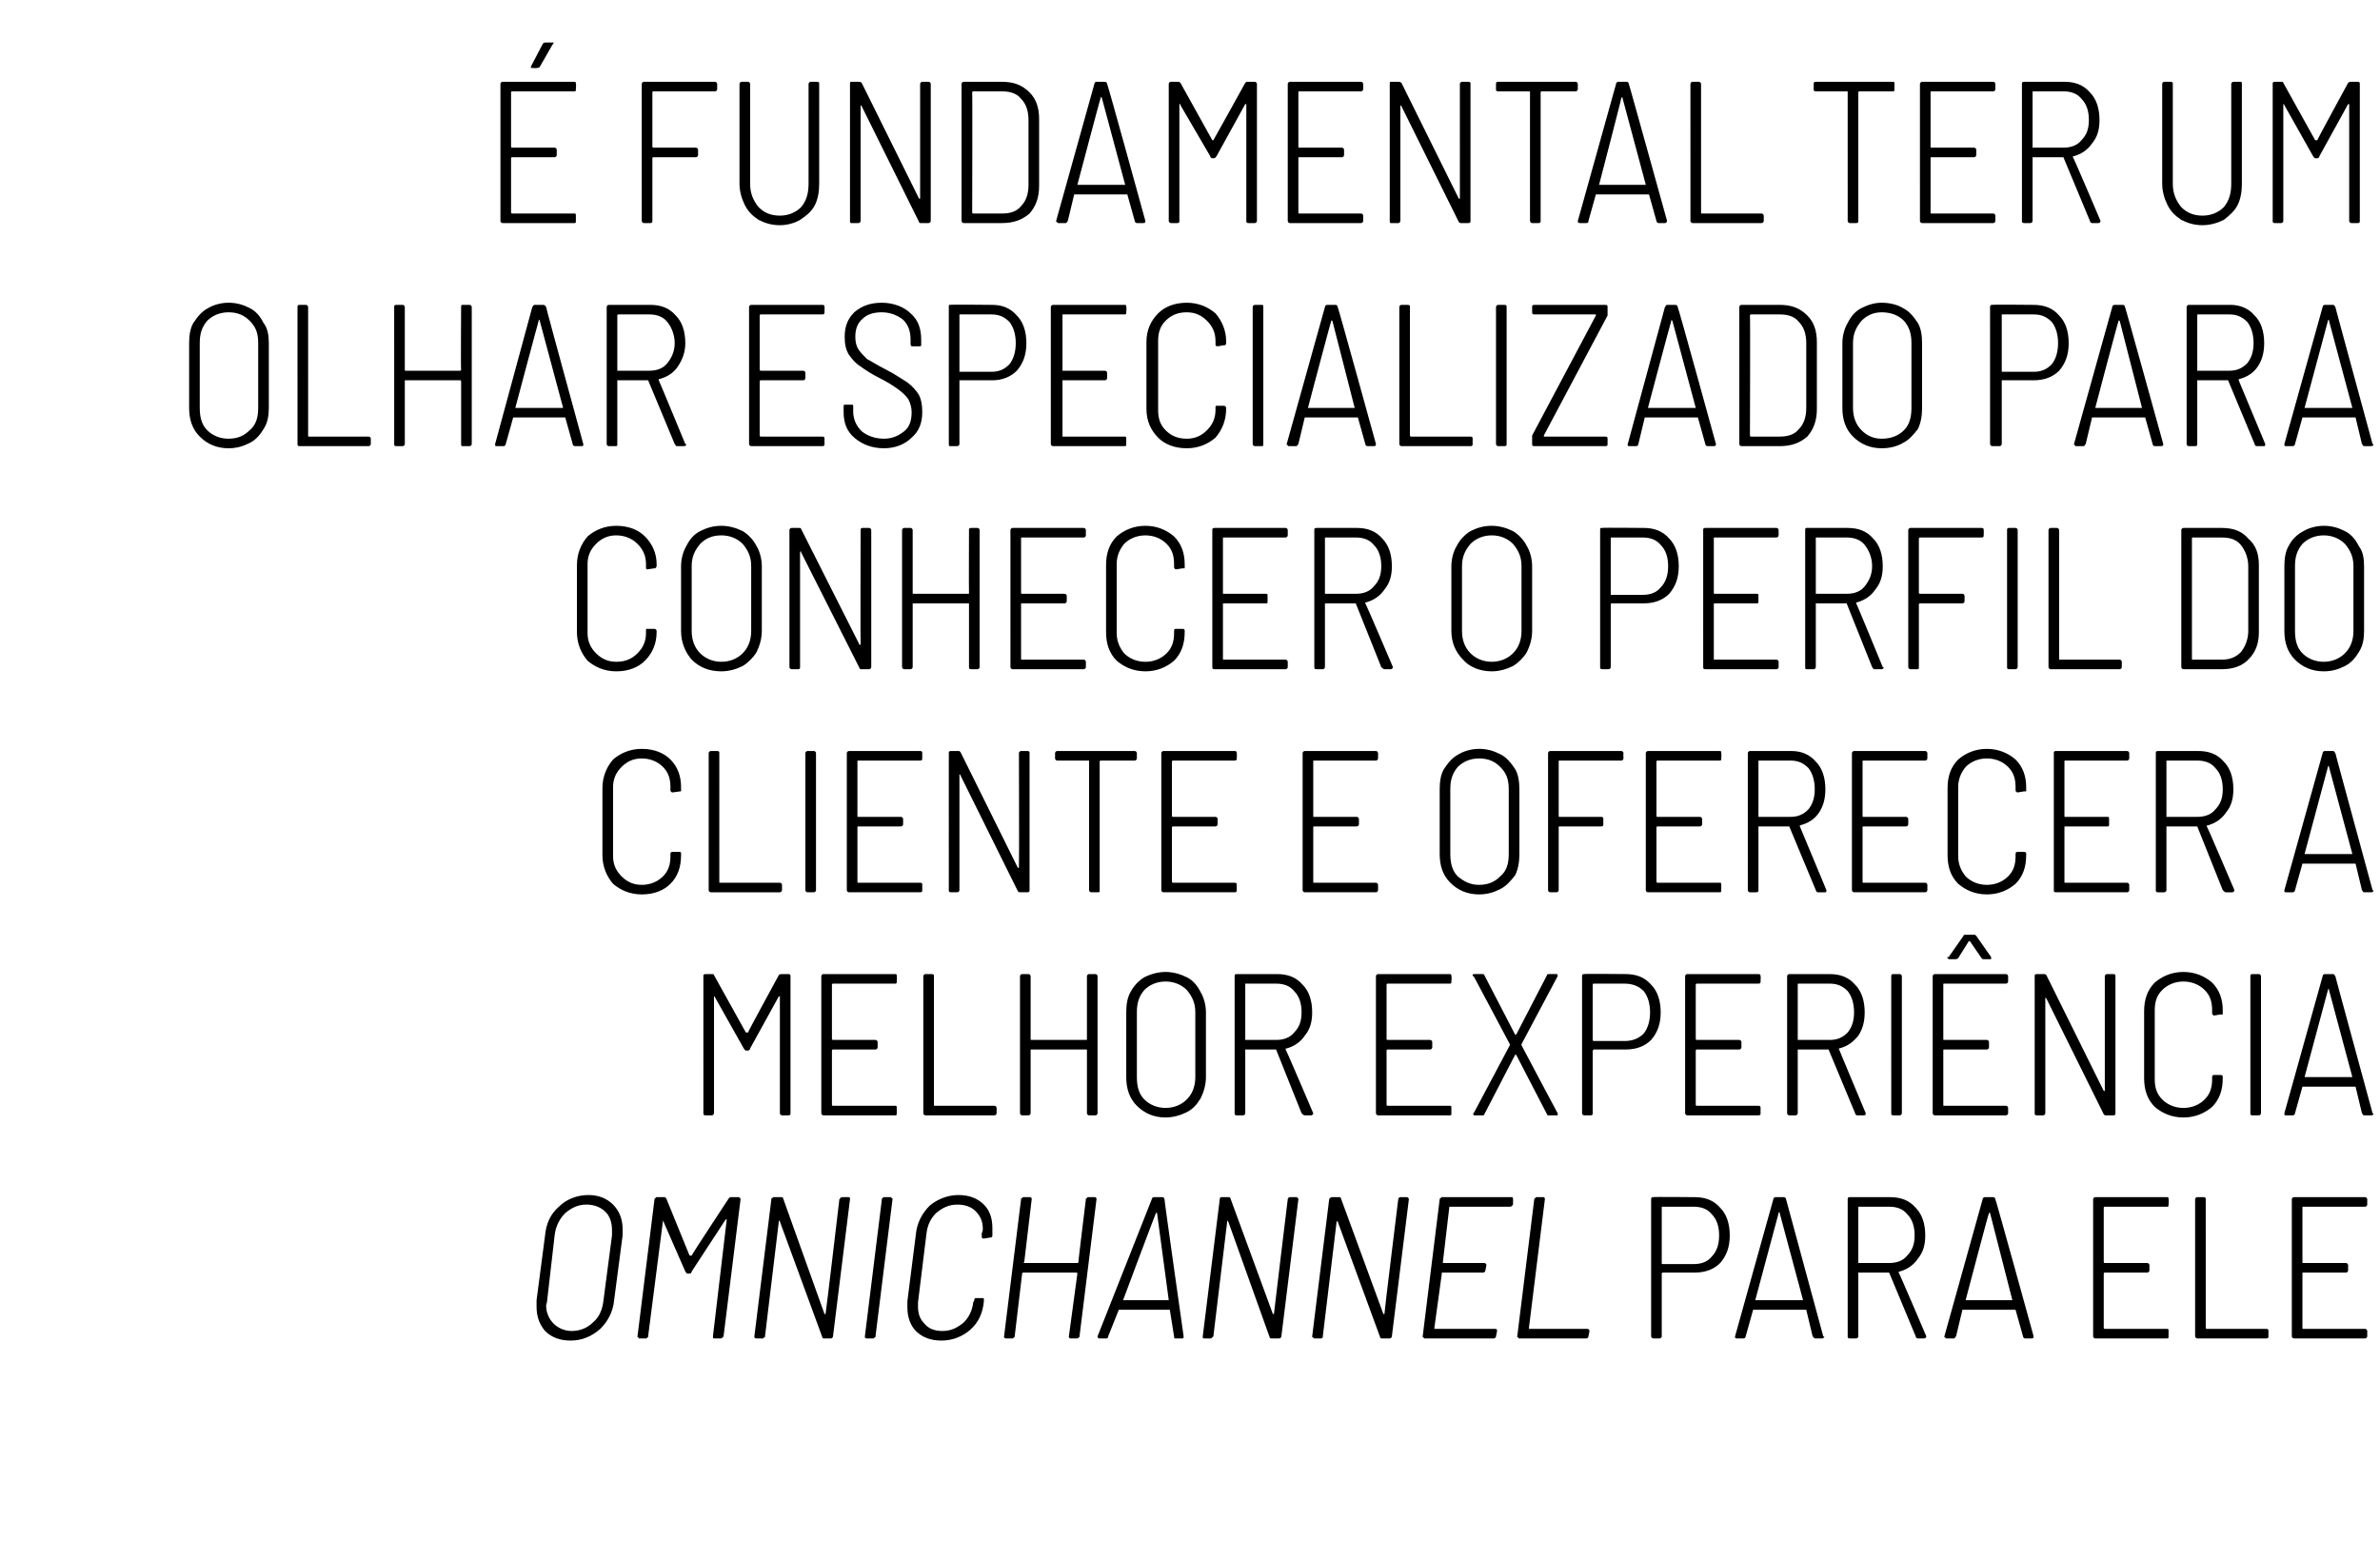
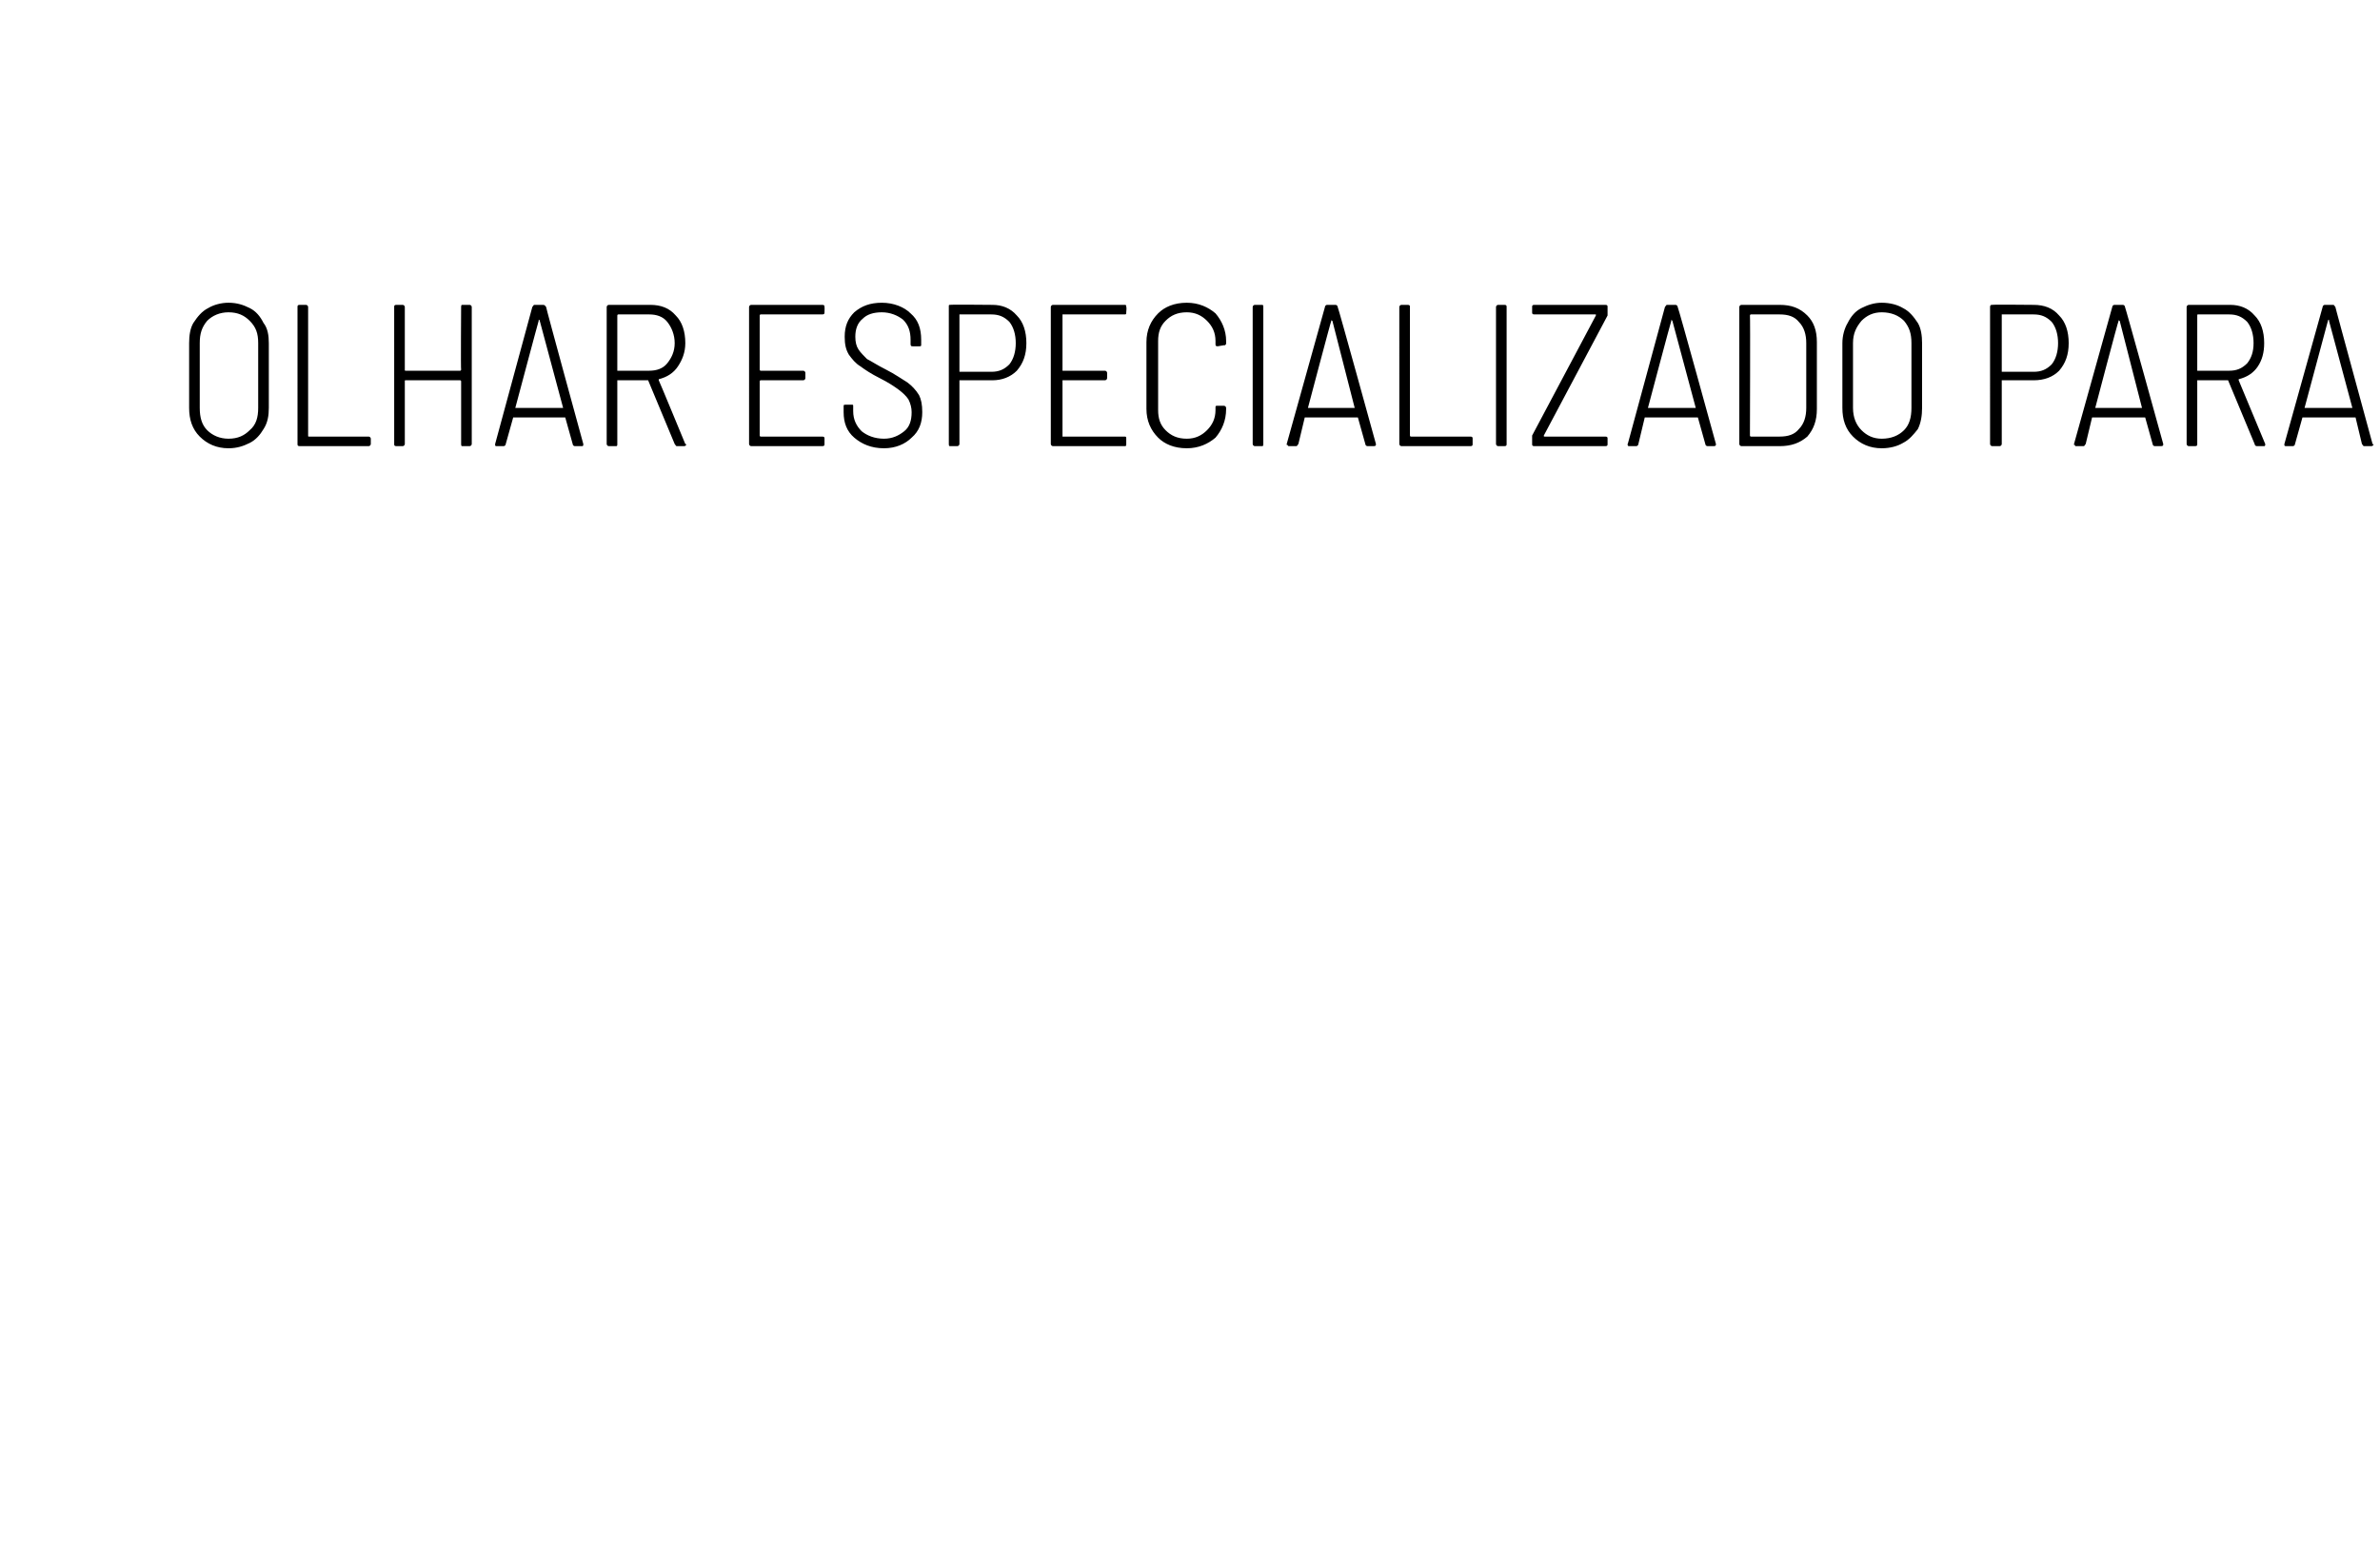
<svg xmlns="http://www.w3.org/2000/svg" version="1.1" width="224px" height="146.8px" viewBox="0 -2 224 146.8" style="top:-2px">
  <desc>É fundamental ter um olhar especializado para conhecer o perfil do cliente e oferecer a melhor experiência omnichanne</desc>
  <defs />
  <g id="Polygon53657">
-     <path d="m53.7 124.2c-1 0-1.8-.3-2.4-.9c-.5-.6-.8-1.3-.8-2.3v-.6l.8-6.1c.1-1.1.5-2 1.3-2.7c.7-.7 1.7-1.1 2.8-1.1c.9 0 1.7.3 2.3.9c.6.6.9 1.4.9 2.3v.6l-.8 6.1c-.1 1.1-.6 2-1.3 2.7c-.8.7-1.7 1.1-2.8 1.1zm.1-.9c.8 0 1.5-.3 2-.8c.6-.5.9-1.2 1-2.1l.8-6.1v-.5c0-.7-.2-1.3-.6-1.7c-.4-.4-1-.7-1.8-.7c-.8 0-1.4.3-2 .8c-.5.5-.9 1.2-1 2.1l-.7 6.1c0 .2-.1.4-.1.5c0 .7.3 1.3.7 1.7c.4.4 1 .7 1.7.7zm14.8-12.5c.1-.1.1-.1.2-.1h.7c.1 0 .2.1.2.2l-1.6 12.9c-.1.1-.1.2-.3.2h-.6c-.1 0-.1-.1-.1-.2l1.3-11h-.1l-3.2 4.9c0 .1-.1.2-.2.2h-.2c-.1 0-.1-.1-.2-.2l-2.1-4.8v-.1v.1L61 123.8c0 .1 0 .1-.1.1c0 .1 0 .1-.1.1h-.6c-.1 0-.1 0-.1-.1c-.1 0-.1 0-.1-.1l1.6-12.9c0-.1.1-.1.1-.1c0-.1.1-.1.1-.1h.7c.1 0 .1 0 .2.1l2.2 5.4h.2c-.05-.01 3.5-5.4 3.5-5.4c0 0 .01.03 0 0zm10.4.1c.1-.1.1-.2.3-.2h.6c.1 0 .1.1.1.2l-1.6 12.9c0 .1-.1.2-.2.2h-.6c-.1 0-.2 0-.2-.1l-4-10.9v-.1c-.1 0-.1.1-.1.1L72 123.8c0 .1 0 .1-.1.1c0 .1-.1.1-.1.1h-.6c-.1 0-.1 0-.2-.1v-.1l1.6-12.9c0-.1 0-.1.1-.1c0-.1.1-.1.1-.1h.7c.1 0 .2 0 .2.1l3.9 10.9h.1c.03-.04 1.3-10.8 1.3-10.8c0 0 .05-.01 0 0zm2.6 13.1c-.1 0-.1 0-.2-.1v-.1l1.6-12.9c0-.1 0-.1.1-.1c0-.1 0-.1.1-.1h.6c.1 0 .1 0 .1.1c.1 0 .1 0 .1.1l-1.6 12.9c0 .1 0 .1-.1.1c0 .1-.1.1-.1.1h-.6s-.03 0 0 0zm7 .2c-1 0-1.8-.3-2.4-.9c-.5-.5-.8-1.3-.8-2.2v-.6l.8-6.3c.1-1.1.6-2 1.3-2.7c.7-.6 1.7-1 2.7-1c1 0 1.8.3 2.4.9c.5.5.8 1.2.8 2.2v.7c0 .1 0 .1-.1.2h-.1l-.6.1c-.2 0-.2-.1-.2-.2v-.3c.1-.2.1-.3.1-.4c0-.7-.2-1.2-.7-1.7c-.4-.4-1-.6-1.7-.6c-.8 0-1.4.3-2 .8c-.5.5-.8 1.1-.9 1.9l-.8 6.5v.4c0 .7.2 1.2.6 1.6c.4.5 1 .7 1.7.7c.8 0 1.4-.3 2-.8c.5-.5.8-1.1.9-1.9l.1-.2c0-.2.1-.2.2-.2h.6s.1 0 .1.1v.2c-.1 1.1-.5 2-1.3 2.7c-.7.6-1.6 1-2.7 1zm13.6-13.3c0-.1 0-.1.1-.1c0-.1.1-.1.1-.1h.6c.1 0 .1 0 .2.1v.1l-1.6 12.9c0 .1 0 .1-.1.1c0 .1-.1.1-.1.1h-.6c-.1 0-.1 0-.2-.1v-.1l.8-5.9c0-.1-.1-.1-.1-.1h-5s-.1 0-.1.1l-.7 5.9c0 .1 0 .1-.1.1c0 .1-.1.1-.1.1h-.6c-.1 0-.1 0-.2-.1v-.1l1.6-12.9c0-.1 0-.1.1-.1c0-.1.1-.1.1-.1h.6c.1 0 .1 0 .2.1v.1l-.7 5.9c-.1 0-.1 0 0 .1h5s.1 0 .1-.1c-.03.02.7-5.9.7-5.9c0 0 .01-.01 0 0zm8.4 13.1c-.1 0-.1-.1-.1-.2l-.4-2.5h-4.8l-1 2.5c0 .1 0 .1-.1.2h-.7c-.1 0-.1 0-.2-.1v-.1l5.1-12.9c0-.1.1-.2.2-.2h.8c.1 0 .2.1.2.2c-.04-.05 1.8 12.9 1.8 12.9c0 0 .05.03 0 0c0 .1 0 .2-.1.2h-.7s.05 0 0 0zm-4.9-3.6c-.1 0-.1 0 0 0h4.3l-1.1-8.2c-.1 0-.1-.1-.1-.1v.1c-.03-.02-3.1 8.2-3.1 8.2c0 0-.05-.05 0 0zm15.5-9.5c0-.1.1-.2.2-.2h.6c.1 0 .2.1.2.2l-1.6 12.9c0 .1-.1.2-.2.2h-.7c-.1 0-.2 0-.2-.1l-3.9-10.9l-.1-.1v.1l-1.3 10.8l-.1.1c-.1.1-.1.1-.2.1h-.6s-.1 0-.1-.1v-.1l1.6-12.9v-.1c.1-.1.1-.1.2-.1h.6c.1 0 .2 0 .2.1l4 10.9h.1c-.01-.04 1.3-10.8 1.3-10.8c0 0 0-.01 0 0zm10.4 0c0-.1.1-.2.2-.2h.6c.1 0 .2.1.2.2l-1.6 12.9c0 .1-.1.2-.2.2h-.7c-.1 0-.2 0-.2-.1l-4-10.9v-.1s0 .1-.1.1l-1.3 10.8v.1c-.1.1-.1.1-.2.1h-.6s-.1 0-.1-.1c-.1 0-.1 0-.1-.1l1.6-12.9c0-.1.1-.1.1-.1c0-.1.1-.1.2-.1h.6c.1 0 .2 0 .2.1l4 10.9h.1c-.03-.04 1.3-10.8 1.3-10.8c0 0-.01-.01 0 0zm10.8.5c-.1.1-.1.2-.3.2h-5.6c-.1 0-.1 0-.1.1l-.6 5.1v.1h3.9c.1 0 .2.1.2.2l-.1.5c0 .1-.1.2-.2.2h-3.9v.1l-.7 5.1v.1h5.7c.2 0 .2.1.2.2l-.1.5c0 .1-.1.2-.2.2h-6.5c-.1 0-.1 0-.1-.1c-.1 0-.1 0-.1-.1l1.6-12.9c0-.1.1-.1.1-.1c0-.1.1-.1.1-.1h6.6c.1 0 .1.1.1.2c.02-.01 0 .5 0 .5c0 0-.04 0 0 0zm.6 12.6c-.1 0-.1 0-.1-.1c-.1 0-.1 0-.1-.1l1.6-12.9c0-.1.1-.1.1-.1c0-.1.1-.1.1-.1h.7l.1.1v.1l-1.5 12.1v.1h5.5c.1 0 .2.1.2.2l-.1.5c0 .1-.1.2-.2.2H143s.01 0 0 0zm16.5-13.3c1 0 1.8.3 2.4 1c.6.6.9 1.5.9 2.6c0 1.1-.3 1.9-.9 2.6c-.6.6-1.4.9-2.4.9h-3c-.1 0-.1.1-.1.1v5.9c0 .1-.1.2-.2.2h-.6c-.1 0-.2-.1-.2-.2v-12.9c0-.2.1-.2.2-.2c-.01-.04 3.9 0 3.9 0c0 0 0-.04 0 0zm-.1 6.3c.7 0 1.3-.2 1.7-.7c.5-.5.7-1.2.7-2c0-.8-.2-1.5-.7-2c-.4-.5-1-.7-1.7-.7h-2.9c-.1 0-.1 0-.1.1v5.2c0 .1 0 .1.1.1h2.9s.01.01 0 0zm11.5 7c-.2 0-.2-.1-.3-.2l-.6-2.5h-5l-.7 2.5c0 .1-.1.2-.2.2h-.6c-.1 0-.2 0-.2-.1v-.1l3.6-12.9c0-.1.1-.2.2-.2h.8c.1 0 .2.1.2.2l3.5 12.9s.07.05.1 0c0 .1-.1.2-.2.2h-.6s-.05 0 0 0zm-5.7-3.6h4.5l-2.2-8.2v-.1c-.1 0-.1.1-.1.1l-2.2 8.2s.05-.05 0 0zm15.3 3.6c-.1 0-.2-.1-.2-.2l-2.5-6h-2.9v6c0 .1-.1.2-.2.2h-.6c-.2 0-.2-.1-.2-.2v-12.9c0-.1 0-.2.2-.2h3.8c1 0 1.8.3 2.4 1c.6.6.9 1.5.9 2.6c0 .9-.2 1.6-.7 2.2c-.4.6-1 1-1.7 1.2c-.1 0-.1 0-.1.1c.03-.03 2.6 6 2.6 6c0 0-.02.05 0 0c0 .1-.1.2-.2.2h-.6s-.04 0 0 0zm-5.5-12.4c-.1 0-.1 0-.1.1v5.2h2.9c.7 0 1.3-.2 1.7-.7c.5-.5.7-1.1.7-1.9c0-.8-.2-1.5-.7-2c-.4-.5-1-.7-1.7-.7H175s-.05-.01 0 0zm15.6 12.4c-.1 0-.2-.1-.2-.2l-.7-2.5h-5l-.6 2.5c-.1.1-.1.2-.2.2h-.7c-.1 0-.1 0-.1-.1c-.1 0-.1 0-.1-.1l3.6-12.9c0-.1.1-.2.2-.2h.8c.1 0 .2.1.2.2c.03-.05 3.6 12.9 3.6 12.9c0 0 .02.05 0 0c0 .1 0 .2-.2.2h-.6zm-5.6-3.6h4.4c.1 0 .1 0 0 0l-2.1-8.2c-.1 0-.1-.1-.1-.1v.1c-.04-.02-2.2 8.2-2.2 8.2c0 0 0-.05 0 0zm19.1-9c0 .1 0 .2-.1.2h-5.9s-.1 0-.1.1v5.1c0 .1.1.1.1.1h4c.1 0 .2.1.2.2v.5c0 .1-.1.2-.2.2h-4s-.1 0-.1.1v5.1c0 .1.1.1.1.1h5.9c.1 0 .1.1.1.2v.5c0 .1 0 .2-.1.2h-6.8c-.1 0-.2-.1-.2-.2v-12.9c0-.1.1-.2.2-.2h6.8c.1 0 .1.1.1.2c.05-.01 0 .5 0 .5c0 0 .05 0 0 0zm2.7 12.6c-.1 0-.2-.1-.2-.2v-12.9c0-.1.1-.2.2-.2h.6c.2 0 .2.1.2.2V123c0 .1.1.1.1.1h5.6c.2 0 .2.1.2.2v.5c0 .1 0 .2-.2.2h-6.5s.01 0 0 0zm16-12.6c0 .1-.1.2-.2.2h-5.8c-.1 0-.1 0-.1.1v5.1c0 .1 0 .1.1.1h4c.1 0 .2.1.2.2v.5c0 .1-.1.2-.2.2h-4c-.1 0-.1 0-.1.1v5.1c0 .1 0 .1.1.1h5.8c.1 0 .2.1.2.2v.5c0 .1-.1.2-.2.2h-6.7c-.1 0-.2-.1-.2-.2v-12.9c0-.1.1-.2.2-.2h6.7c.1 0 .2.1.2.2v.5s.01 0 0 0z" stroke="none" fill="#000" />
-   </g>
+     </g>
  <g id="Polygon53656">
-     <path d="m73.3 89.8c.1-.1.2-.1.3-.1h.6c.2 0 .2.1.2.2v12.9c0 .1 0 .2-.2.2h-.6c-.1 0-.2-.1-.2-.2v-11h-.1l-2.7 4.9c0 .1-.1.2-.2.2h-.2c-.1 0-.1-.1-.2-.2l-2.7-4.8c0-.1-.1-.1-.1-.1v11c0 .1-.1.2-.2.2h-.6c-.2 0-.2-.1-.2-.2V89.9c0-.1 0-.2.2-.2h.6c.1 0 .2 0 .2.1l3 5.4h.2c-.04-.01 2.9-5.4 2.9-5.4c0 0 .05.03 0 0zm11.1.6c0 .1 0 .2-.1.2h-5.9s-.1 0-.1.1v5.1c0 .1.1.1.1.1h4c.1 0 .2.1.2.2v.5c0 .1-.1.2-.2.2h-4s-.1 0-.1.1v5.1c0 .1.1.1.1.1h5.9c.1 0 .1.1.1.2v.5c0 .1 0 .2-.1.2h-6.8c-.1 0-.2-.1-.2-.2V89.9c0-.1.1-.2.2-.2h6.8c.1 0 .1.1.1.2c.04-.01 0 .5 0 .5c0 0 .04 0 0 0zm2.7 12.6c-.1 0-.2-.1-.2-.2V89.9c0-.1.1-.2.2-.2h.6c.2 0 .2.1.2.2V102c0 .1 0 .1.1.1h5.6c.1 0 .2.1.2.2v.5c0 .1-.1.2-.2.2h-6.5zm15.2-13.1c0-.1.1-.2.2-.2h.6c.1 0 .2.1.2.2v12.9c0 .1-.1.2-.2.2h-.6c-.1 0-.2-.1-.2-.2v-5.9c0-.1 0-.1-.1-.1h-5.1c-.1 0-.1 0-.1.1v5.9c0 .1-.1.2-.2.2h-.6c-.1 0-.2-.1-.2-.2V89.9c0-.1.1-.2.2-.2h.6c.1 0 .2.1.2.2v5.9c0 .1 0 .1.1.1h5.1c.1 0 .1 0 .1-.1v-5.9s-.01-.01 0 0zm7.4 13.3c-1.1 0-2-.4-2.7-1.1c-.7-.7-1-1.6-1-2.7v-6.1c0-.7.1-1.4.4-1.9c.3-.6.8-1.1 1.3-1.4c.6-.3 1.3-.5 2-.5c.7 0 1.4.2 2 .5c.6.3 1 .8 1.3 1.4c.3.5.5 1.2.5 1.9v6.1c0 .7-.2 1.4-.5 2c-.3.5-.7 1-1.3 1.3c-.6.3-1.3.5-2 .5zm0-.9c.8 0 1.5-.3 2-.8c.5-.5.8-1.2.8-2.1v-6.1c0-.9-.3-1.5-.8-2.1c-.5-.5-1.2-.8-2-.8c-.8 0-1.5.3-2 .8c-.5.6-.7 1.2-.7 2.1v6.1c0 .9.2 1.6.7 2.1c.5.5 1.2.8 2 .8zm13.1.7c-.1 0-.2-.1-.3-.2l-2.4-6h-2.9v6c0 .1-.1.2-.2.2h-.6c-.2 0-.2-.1-.2-.2V89.9c0-.1 0-.2.2-.2h3.8c1 0 1.8.3 2.4 1c.6.6.9 1.5.9 2.6c0 .9-.2 1.6-.7 2.2c-.4.6-1 1-1.7 1.2c-.1 0-.1 0-.1.1c.03-.03 2.6 6 2.6 6c0 0-.03.05 0 0c0 .1-.1.2-.2.2h-.6s-.04 0 0 0zm-5.6-12.4v5.3h2.9c.7 0 1.3-.2 1.7-.7c.5-.5.7-1.1.7-1.9c0-.8-.2-1.5-.7-2c-.4-.5-1-.7-1.7-.7h-2.9s.05-.01 0 0zm19.4-.2c0 .1 0 .2-.1.2h-5.9s-.1 0-.1.1v5.1c0 .1.1.1.1.1h4c.1 0 .2.1.2.2v.5c0 .1-.1.2-.2.2h-4s-.1 0-.1.1v5.1c0 .1.1.1.1.1h5.9c.1 0 .1.1.1.2v.5c0 .1 0 .2-.1.2h-6.8c-.1 0-.2-.1-.2-.2V89.9c0-.1.1-.2.2-.2h6.8c.1 0 .1.1.1.2c.05-.01 0 .5 0 .5c0 0 .05 0 0 0zm2.2 12.6c-.1 0-.1 0-.1-.1c-.1 0-.1-.1 0-.1l3.4-6.4v-.1l-3.4-6.4c-.1 0-.1 0-.1-.1c0-.1.1-.1.2-.1h.7c.1 0 .2 0 .2.1l2.9 5.6h.1l2.9-5.6c0-.1.1-.1.2-.1h.7s.1 0 .1.1v.1l-3.4 6.4v.1c0 .03 3.4 6.4 3.4 6.4c0 0 .04.07 0 .1v.1h-.8c-.1 0-.2 0-.2-.1l-2.9-5.6h-.1l-2.9 5.6c0 .1-.1.1-.2.1h-.7s-.01 0 0 0zM153 89.7c1 0 1.8.3 2.4 1c.6.6.9 1.5.9 2.6c0 1.1-.3 1.9-.9 2.6c-.6.6-1.4.9-2.4.9h-3l-.1.1v5.9c0 .1 0 .2-.2.2h-.6c-.1 0-.2-.1-.2-.2V89.9c0-.2.1-.2.2-.2c.02-.04 3.9 0 3.9 0c0 0 .03-.04 0 0zm-.1 6.3c.7 0 1.3-.2 1.8-.7c.4-.5.6-1.2.6-2c0-.8-.2-1.5-.6-2c-.5-.5-1.1-.7-1.8-.7H150s-.1 0-.1.1v5.2c0 .1.1.1.1.1h2.9s.04.01 0 0zm12.8-5.6c0 .1 0 .2-.2.2h-5.8s-.1 0-.1.1v5.1c0 .1.1.1.1.1h4c.1 0 .2.1.2.2v.5c0 .1-.1.2-.2.2h-4s-.1 0-.1.1v5.1c0 .1.1.1.1.1h5.8c.2 0 .2.1.2.2v.5c0 .1 0 .2-.2.2h-6.7c-.1 0-.2-.1-.2-.2V89.9c0-.1.1-.2.2-.2h6.7c.2 0 .2.1.2.2c.03-.01 0 .5 0 .5c0 0 .03 0 0 0zm9.1 12.6c-.1 0-.2-.1-.2-.2l-2.5-6h-2.9v6c0 .1-.1.2-.2.2h-.6c-.1 0-.2-.1-.2-.2V89.9c0-.1.1-.2.2-.2h3.8c1 0 1.8.3 2.4 1c.6.6.9 1.5.9 2.6c0 .9-.2 1.6-.6 2.2c-.5.6-1 1-1.8 1.2c0 0-.1 0 0 .1c-.03-.03 2.5 6 2.5 6c0 0 .01.05 0 0c0 .1 0 .2-.2.2h-.6s-.01 0 0 0zm-5.5-12.4c-.1 0-.1 0-.1.1v5.2h3c.7 0 1.2-.2 1.7-.7c.4-.5.6-1.1.6-1.9c0-.8-.2-1.5-.6-2c-.5-.5-1-.7-1.7-.7h-2.9s-.02-.01 0 0zm8.9 12.4c-.2 0-.2-.1-.2-.2V89.9c0-.1 0-.2.2-.2h.6c.1 0 .2.1.2.2v12.9c0 .1-.1.2-.2.2h-.6s-.03 0 0 0zM189 90.4c0 .1-.1.2-.2.2H183c-.1 0-.1 0-.1.1v5.1c0 .1 0 .1.1.1h4c.1 0 .2.1.2.2v.5c0 .1-.1.2-.2.2h-4c-.1 0-.1 0-.1.1v5.1c0 .1 0 .1.1.1h5.8c.1 0 .2.1.2.2v.5c0 .1-.1.2-.2.2h-6.7c-.1 0-.2-.1-.2-.2V89.9c0-.1.1-.2.2-.2h6.7c.1 0 .2.1.2.2v.5zm-5.5-2.1c-.1 0-.1 0-.2-.1s0-.1.1-.1l1.4-2c0-.1.1-.1.2-.1h.8c.1 0 .1 0 .2.1l1.4 2v.2h-.7c-.1 0-.1 0-.2-.1l-1.1-1.6h-.1l-1 1.6c-.1.1-.2.1-.3.1h-.5s-.01.01 0 0zm14.6 1.6c0-.1.1-.2.2-.2h.6c.2 0 .2.1.2.2v12.9c0 .1 0 .2-.2.2h-.7c-.1 0-.1 0-.2-.1L192.6 92l-.1-.1v10.9c0 .1-.1.2-.2.2h-.6c-.2 0-.2-.1-.2-.2V89.9c0-.1 0-.2.2-.2h.6c.2 0 .2 0 .3.1l5.4 10.9h.1V89.9s.01-.01 0 0zm7.4 13.3c-1.1 0-2-.4-2.7-1c-.7-.7-1-1.6-1-2.7v-6.3c0-1.1.3-2 1-2.7c.7-.6 1.6-1 2.7-1c1.1 0 2 .4 2.7 1c.7.7 1 1.6 1 2.6v.4h-.2l-.6.1c-.1 0-.2-.1-.2-.2v-.3c0-.8-.2-1.4-.7-1.9c-.5-.5-1.2-.8-2-.8c-.8 0-1.5.3-2 .8c-.5.5-.7 1.1-.7 1.9v6.5c0 .8.2 1.4.7 1.9c.5.5 1.2.8 2 .8c.8 0 1.5-.3 2-.8c.5-.5.7-1.1.7-1.9v-.2c0-.2.1-.2.2-.2h.6c.2 0 .2.1.2.2v.1c0 1.1-.3 2-1 2.7c-.7.6-1.6 1-2.7 1zm6.5-.2c-.2 0-.2-.1-.2-.2V89.9c0-.1 0-.2.2-.2h.6c.1 0 .2.1.2.2v12.9c0 .1-.1.2-.2.2h-.6s-.03 0 0 0zm10.5 0c-.1 0-.1-.1-.2-.2l-.6-2.5h-5l-.7 2.5c0 .1-.1.2-.2.2h-.6c-.1 0-.2 0-.2-.1v-.1l3.6-12.9c0-.1.1-.2.2-.2h.8c.1 0 .1.1.2.2c-.03-.05 3.5 12.9 3.5 12.9c0 0 .06.05.1 0c0 .1-.1.2-.2.2h-.7s.05 0 0 0zm-5.6-3.6h4.5l-2.2-8.2v-.1c-.1 0-.1.1-.1.1l-2.2 8.2s.04-.05 0 0z" stroke="none" fill="#000" />
-   </g>
+     </g>
  <g id="Polygon53655">
-     <path d="m60.4 82.2c-1.1 0-2-.4-2.7-1c-.6-.7-1-1.6-1-2.7v-6.3c0-1.1.4-2 1-2.7c.7-.6 1.6-1 2.7-1c1.2 0 2.1.4 2.7 1c.7.7 1 1.6 1 2.6v.4h-.1l-.7.1c-.1 0-.2-.1-.2-.2v-.3c0-.8-.2-1.4-.7-1.9c-.5-.5-1.2-.8-2-.8c-.8 0-1.4.3-1.9.8c-.5.5-.8 1.1-.8 1.9v6.5c0 .8.3 1.4.8 1.9c.5.5 1.1.8 1.9.8c.8 0 1.5-.3 2-.8c.5-.5.7-1.1.7-1.9v-.2c0-.2.1-.2.2-.2h.7c.1 0 .1.1.1.2v.1c0 1.1-.3 2-1 2.7c-.6.6-1.5 1-2.7 1zm6.5-.2c-.1 0-.2-.1-.2-.2V68.9c0-.1.1-.2.2-.2h.6c.2 0 .2.1.2.2V81c0 .1 0 .1.1.1h5.6c.1 0 .2.1.2.2v.5c0 .1-.1.2-.2.2h-6.5zm9.1 0c-.1 0-.2-.1-.2-.2V68.9c0-.1.1-.2.2-.2h.6c.1 0 .2.1.2.2v12.9c0 .1-.1.2-.2.2h-.6s-.02 0 0 0zm10.8-12.6c0 .1 0 .2-.2.2h-5.8c-.1 0-.1 0-.1.1v5.1c0 .1 0 .1.1.1h4c.1 0 .2.1.2.2v.5c0 .1-.1.2-.2.2h-4c-.1 0-.1 0-.1.1v5.1c0 .1 0 .1.1.1h5.8c.2 0 .2.1.2.2v.5c0 .1 0 .2-.2.2h-6.7c-.1 0-.2-.1-.2-.2V68.9c0-.1.1-.2.2-.2h6.7c.2 0 .2.1.2.2v.5s.01 0 0 0zm9.1-.5c0-.1.1-.2.2-.2h.6c.2 0 .2.1.2.2v12.9c0 .1 0 .2-.2.2h-.6c-.2 0-.2 0-.3-.1L90.4 71c0-.1-.1-.1-.1-.1v10.9c0 .1-.1.2-.2.2h-.6c-.2 0-.2-.1-.2-.2V68.9c0-.1 0-.2.2-.2h.7c.1 0 .1 0 .2.1l5.4 10.9h.1c.03-.04 0-10.8 0-10.8c0 0 .03-.01 0 0zm10.9-.2c.1 0 .2.1.2.2v.5c0 .1-.1.2-.2.2h-3.2s-.1 0-.1.1v12.1c0 .1 0 .2-.1.2h-.7c-.1 0-.2-.1-.2-.2V69.6h-3c-.1 0-.2-.1-.2-.2v-.5c0-.1.1-.2.2-.2h7.3s-.02 0 0 0zm9.6.7c0 .1 0 .2-.2.2h-5.8s-.1 0-.1.1v5.1c0 .1.1.1.1.1h4c.1 0 .2.1.2.2v.5c0 .1-.1.2-.2.2h-4s-.1 0-.1.1v5.1c0 .1.1.1.1.1h5.8c.2 0 .2.1.2.2v.5c0 .1 0 .2-.2.2h-6.7c-.1 0-.2-.1-.2-.2V68.9c0-.1.1-.2.2-.2h6.7c.2 0 .2.1.2.2c.03-.01 0 .5 0 .5c0 0 .03 0 0 0zm13.3 0c0 .1-.1.2-.2.2h-5.8c-.1 0-.1 0-.1.1v5.1c0 .1 0 .1.1.1h4c.1 0 .2.1.2.2v.5c0 .1-.1.2-.2.2h-4c-.1 0-.1 0-.1.1v5.1c0 .1 0 .1.1.1h5.8c.1 0 .2.1.2.2v.5c0 .1-.1.2-.2.2h-6.7c-.1 0-.2-.1-.2-.2V68.9c0-.1.1-.2.2-.2h6.7c.1 0 .2.1.2.2v.5s.01 0 0 0zm9.5 12.8c-1.1 0-2-.4-2.7-1.1c-.7-.7-1-1.6-1-2.7v-6.1c0-.7.1-1.4.4-1.9c.4-.6.8-1.1 1.4-1.4c.5-.3 1.2-.5 1.9-.5c.8 0 1.4.2 2 .5c.6.3 1 .8 1.4 1.4c.3.5.4 1.2.4 1.9v6.1c0 .7-.1 1.4-.4 2c-.4.5-.8 1-1.4 1.3c-.6.3-1.2.5-2 .5zm0-.9c.9 0 1.5-.3 2-.8c.6-.5.8-1.2.8-2.1v-6.1c0-.9-.2-1.5-.8-2.1c-.5-.5-1.1-.8-2-.8c-.8 0-1.5.3-2 .8c-.5.6-.7 1.2-.7 2.1v6.1c0 .9.2 1.6.7 2.1c.6.5 1.2.8 2 .8zm13.6-11.9c0 .1-.1.2-.2.2h-5.8c-.1 0-.1 0-.1.1v5.1c0 .1 0 .1.1.1h3.9c.2 0 .2.1.2.2v.5c0 .1 0 .2-.2.2h-3.9c-.1 0-.1 0-.1.1v5.9c0 .1-.1.2-.2.2h-.6c-.1 0-.2-.1-.2-.2V68.9c0-.1.1-.2.2-.2h6.7c.1 0 .2.1.2.2c-.03-.01 0 .5 0 .5c0 0-.03 0 0 0zm9.2 0c0 .1 0 .2-.1.2H156s-.1 0-.1.1v5.1c0 .1.1.1.1.1h4c.1 0 .2.1.2.2v.5c0 .1-.1.2-.2.2h-4s-.1 0-.1.1v5.1c0 .1.1.1.1.1h5.9c.1 0 .1.1.1.2v.5c0 .1 0 .2-.1.2h-6.8c-.1 0-.2-.1-.2-.2V68.9c0-.1.1-.2.2-.2h6.8c.1 0 .1.1.1.2c.04-.01 0 .5 0 .5c0 0 .04 0 0 0zm9.1 12.6c-.1 0-.2-.1-.2-.2l-2.5-6h-2.9v6c0 .1 0 .2-.2.2h-.6c-.1 0-.2-.1-.2-.2V68.9c0-.1.1-.2.2-.2h3.9c.9 0 1.7.3 2.3 1c.6.6.9 1.5.9 2.6c0 .9-.2 1.6-.6 2.2c-.4.6-1 1-1.8 1.2v.1l2.5 6s.02.05 0 0c0 .1 0 .2-.1.2h-.7s.01 0 0 0zm-5.5-12.4c-.1 0-.1 0-.1.1v5.2h3c.7 0 1.2-.2 1.7-.7c.4-.5.6-1.1.6-1.9c0-.8-.2-1.5-.6-2c-.5-.5-1-.7-1.7-.7h-2.9s0-.01 0 0zm15.8-.2c0 .1-.1.2-.2.2h-5.8c-.1 0-.1 0-.1.1v5.1c0 .1 0 .1.1.1h4c.1 0 .2.1.2.2v.5c0 .1-.1.2-.2.2h-4c-.1 0-.1 0-.1.1v5.1c0 .1 0 .1.1.1h5.8c.1 0 .2.1.2.2v.5c0 .1-.1.2-.2.2h-6.7c-.1 0-.2-.1-.2-.2V68.9c0-.1.1-.2.2-.2h6.7c.1 0 .2.1.2.2v.5zm5.6 12.8c-1.1 0-2-.4-2.7-1c-.7-.7-1-1.6-1-2.7v-6.3c0-1.1.3-2 1-2.7c.7-.6 1.6-1 2.7-1c1.1 0 2 .4 2.7 1c.7.7 1 1.6 1 2.6v.4h-.2l-.6.1c-.1 0-.2-.1-.2-.2v-.3c0-.8-.2-1.4-.7-1.9c-.5-.5-1.2-.8-2-.8c-.8 0-1.5.3-2 .8c-.4.5-.7 1.1-.7 1.9v6.5c0 .8.3 1.4.7 1.9c.5.5 1.2.8 2 .8c.8 0 1.5-.3 2-.8c.5-.5.7-1.1.7-1.9v-.2c0-.2.1-.2.2-.2h.6c.2 0 .2.1.2.2v.1c0 1.1-.3 2-1 2.7c-.7.6-1.6 1-2.7 1zm13.4-12.8c0 .1-.1.2-.2.2h-5.8c-.1 0-.1 0-.1.1v5.1c0 .1 0 .1.1.1h4c.1 0 .1.1.1.2v.5c0 .1 0 .2-.1.2h-4c-.1 0-.1 0-.1.1v5.1c0 .1 0 .1.1.1h5.8c.1 0 .2.1.2.2v.5c0 .1-.1.2-.2.2h-6.7c-.2 0-.2-.1-.2-.2V68.9c0-.1 0-.2.2-.2h6.7c.1 0 .2.1.2.2v.5s-.01 0 0 0zm9.1 12.6c-.1 0-.2-.1-.3-.2l-2.4-6h-2.9v6c0 .1-.1.2-.2.2h-.6c-.2 0-.2-.1-.2-.2V68.9c0-.1 0-.2.2-.2h3.8c1 0 1.8.3 2.4 1c.6.6.9 1.5.9 2.6c0 .9-.2 1.6-.7 2.2c-.4.6-1 1-1.7 1.2c-.1 0-.1 0-.1.1c.03-.03 2.6 6 2.6 6c0 0-.03.05 0 0c0 .1-.1.2-.2.2h-.6s-.04 0 0 0zm-5.6-12.4v5.3h2.9c.7 0 1.3-.2 1.7-.7c.5-.5.7-1.1.7-1.9c0-.8-.2-1.5-.7-2c-.4-.5-1-.7-1.7-.7h-2.9s.05-.01 0 0zM222.5 82c-.1 0-.1-.1-.2-.2l-.6-2.5h-5l-.7 2.5c0 .1-.1.2-.2.2h-.6c-.1 0-.2 0-.2-.1v-.1l3.6-12.9c0-.1.1-.2.2-.2h.8c.1 0 .1.1.2.2c-.03-.05 3.5 12.9 3.5 12.9c0 0 .06.05.1 0c0 .1-.1.2-.2.2h-.7s.05 0 0 0zm-5.6-3.6h4.5l-2.2-8.2v-.1c-.1 0-.1.1-.1.1l-2.2 8.2s.04-.05 0 0z" stroke="none" fill="#000" />
-   </g>
+     </g>
  <g id="Polygon53654">
-     <path d="m58 61.2c-1.1 0-2-.4-2.7-1c-.6-.7-1-1.6-1-2.7v-6.3c0-1.1.4-2 1-2.7c.7-.6 1.6-1 2.7-1c1.2 0 2.1.4 2.7 1c.7.7 1.1 1.6 1.1 2.6v.2c0 .1-.1.1-.1.2h-.1l-.7.1c-.1 0-.1-.1-.1-.2v-.3c0-.8-.3-1.4-.8-1.9c-.5-.5-1.2-.8-2-.8c-.8 0-1.4.3-1.9.8c-.5.5-.8 1.1-.8 1.9v6.5c0 .8.3 1.4.8 1.9c.5.5 1.1.8 1.9.8c.9 0 1.5-.3 2-.8c.5-.5.8-1.1.8-1.9v-.2c0-.2 0-.2.1-.2h.7c.1 0 .2.1.2.2v.1c0 1.1-.4 2-1.1 2.7c-.6.6-1.5 1-2.7 1zm9.9 0c-1.2 0-2.1-.4-2.8-1.1c-.6-.7-1-1.6-1-2.7v-6.1c0-.7.2-1.4.5-1.9c.3-.6.7-1.1 1.3-1.4c.6-.3 1.2-.5 2-.5c.7 0 1.4.2 2 .5c.5.3 1 .8 1.3 1.4c.3.5.5 1.2.5 1.9v6.1c0 .7-.2 1.4-.5 2c-.3.5-.8 1-1.3 1.3c-.6.3-1.3.5-2 .5zm0-.9c.8 0 1.5-.3 2-.8c.5-.5.8-1.2.8-2.1v-6.1c0-.9-.3-1.5-.8-2.1c-.5-.5-1.2-.8-2-.8c-.9 0-1.5.3-2 .8c-.5.6-.8 1.2-.8 2.1v6.1c0 .9.3 1.6.8 2.1c.5.5 1.2.8 2 .8zM81 47.9c0-.1 0-.2.2-.2h.6c.1 0 .2.1.2.2v12.9c0 .1-.1.2-.2.2h-.7c-.1 0-.2 0-.2-.1L75.4 50v-.1c-.1 0-.1.1-.1.1v10.8c0 .1 0 .2-.2.2h-.6c-.1 0-.2-.1-.2-.2V47.9c0-.1.1-.2.2-.2h.7c.1 0 .2 0 .2.1l5.5 10.9h.1c-.03-.04 0-10.8 0-10.8c0 0-.03-.01 0 0zm10.2 0c0-.1 0-.2.2-.2h.6c.1 0 .2.1.2.2v12.9c0 .1-.1.2-.2.2h-.6c-.2 0-.2-.1-.2-.2v-5.9c0-.1 0-.1-.1-.1H86c-.1 0-.1 0-.1.1v5.9c0 .1-.1.2-.2.2h-.6c-.1 0-.2-.1-.2-.2V47.9c0-.1.1-.2.2-.2h.6c.1 0 .2.1.2.2v5.9c0 .1 0 .1.1.1h5.1c.1 0 .1 0 .1-.1c-.02.02 0-5.9 0-5.9c0 0-.02-.01 0 0zm11 .5c0 .1-.1.2-.2.2h-5.8c-.1 0-.1 0-.1.1v5.1c0 .1 0 .1.1.1h4c.1 0 .2.1.2.2v.5c0 .1-.1.2-.2.2h-4c-.1 0-.1 0-.1.1v5.1c0 .1 0 .1.1.1h5.8c.1 0 .2.1.2.2v.5c0 .1-.1.2-.2.2h-6.7c-.1 0-.2-.1-.2-.2V47.9c0-.1.1-.2.2-.2h6.7c.1 0 .2.1.2.2v.5zm5.6 12.8c-1.1 0-2-.4-2.7-1c-.7-.7-1-1.6-1-2.7v-6.3c0-1.1.3-2 1-2.7c.7-.6 1.6-1 2.7-1c1.1 0 2 .4 2.7 1c.7.7 1 1.6 1 2.6v.4h-.2l-.6.1c-.1 0-.2-.1-.2-.2v-.3c0-.8-.2-1.4-.7-1.9c-.5-.5-1.2-.8-2-.8c-.8 0-1.5.3-2 .8c-.4.5-.7 1.1-.7 1.9v6.5c0 .8.3 1.4.7 1.9c.5.5 1.2.8 2 .8c.8 0 1.5-.3 2-.8c.5-.5.7-1.1.7-1.9v-.2c0-.2.1-.2.2-.2h.6c.2 0 .2.1.2.2v.1c0 1.1-.3 2-1 2.7c-.7.6-1.6 1-2.7 1zm13.4-12.8c0 .1-.1.2-.2.2h-5.8c-.1 0-.1 0-.1.1v5.1c0 .1 0 .1.1.1h4c.1 0 .1.1.1.2v.5c0 .1 0 .2-.1.2h-4c-.1 0-.1 0-.1.1v5.1c0 .1 0 .1.1.1h5.8c.1 0 .2.1.2.2v.5c0 .1-.1.2-.2.2h-6.7c-.2 0-.2-.1-.2-.2V47.9c0-.1 0-.2.2-.2h6.7c.1 0 .2.1.2.2v.5s-.01 0 0 0zm9.1 12.6c-.1 0-.2-.1-.3-.2l-2.4-6h-2.9v6c0 .1-.1.2-.2.2h-.6c-.2 0-.2-.1-.2-.2V47.9c0-.1 0-.2.2-.2h3.8c1 0 1.8.3 2.4 1c.6.6.9 1.5.9 2.6c0 .9-.2 1.6-.7 2.2c-.4.6-1 1-1.7 1.2c-.1 0-.1 0-.1.1c.03-.03 2.6 6 2.6 6c0 0-.03.05 0 0c0 .1-.1.2-.2.2h-.6s-.04 0 0 0zm-5.6-12.4v5.3h2.9c.7 0 1.3-.2 1.7-.7c.5-.5.7-1.1.7-1.9c0-.8-.2-1.5-.7-2c-.4-.5-1-.7-1.7-.7h-2.9s.05-.01 0 0zm15.7 12.6c-1.1 0-2.1-.4-2.7-1.1c-.7-.7-1.1-1.6-1.1-2.7v-6.1c0-.7.2-1.4.5-1.9c.3-.6.8-1.1 1.3-1.4c.6-.3 1.2-.5 2-.5c.7 0 1.4.2 2 .5c.5.3 1 .8 1.3 1.4c.3.5.5 1.2.5 1.9v6.1c0 .7-.2 1.4-.5 2c-.3.5-.8 1-1.3 1.3c-.6.3-1.3.5-2 .5zm0-.9c.8 0 1.5-.3 2-.8c.5-.5.8-1.2.8-2.1v-6.1c0-.9-.3-1.5-.8-2.1c-.5-.5-1.2-.8-2-.8c-.8 0-1.5.3-2 .8c-.5.6-.8 1.2-.8 2.1v6.1c0 .9.3 1.6.8 2.1c.5.5 1.2.8 2 .8zm14.3-12.6c1 0 1.8.3 2.4 1c.6.6.9 1.5.9 2.6c0 1.1-.3 1.9-.9 2.6c-.6.6-1.4.9-2.4.9h-3c-.1 0-.1.1-.1.1v5.9c0 .1-.1.2-.2.2h-.6c-.2 0-.2-.1-.2-.2V47.9c0-.2 0-.2.2-.2c-.02-.04 3.9 0 3.9 0c0 0-.01-.04 0 0zm-.1 6.3c.7 0 1.3-.2 1.7-.7c.5-.5.7-1.2.7-2c0-.8-.2-1.5-.7-2c-.4-.5-1-.7-1.7-.7h-2.9c-.1 0-.1 0-.1.1v5.2c0 .1 0 .1.1.1h2.9s-.01.01 0 0zm12.8-5.6c0 .1-.1.2-.2.2h-5.8c-.1 0-.1 0-.1.1v5.1c0 .1 0 .1.1.1h4c.1 0 .1.1.1.2v.5c0 .1 0 .2-.1.2h-4c-.1 0-.1 0-.1.1v5.1c0 .1 0 .1.1.1h5.8c.1 0 .2.1.2.2v.5c0 .1-.1.2-.2.2h-6.7c-.2 0-.2-.1-.2-.2V47.9c0-.1 0-.2.2-.2h6.7c.1 0 .2.1.2.2v.5s-.01 0 0 0zm9 12.6c-.1 0-.1-.1-.2-.2l-2.4-6h-2.9v6c0 .1-.1.2-.2.2h-.7c-.1 0-.1-.1-.1-.2V47.9c0-.1 0-.2.1-.2h3.9c1 0 1.8.3 2.4 1c.6.6.9 1.5.9 2.6c0 .9-.2 1.6-.7 2.2c-.4.6-1 1-1.7 1.2c-.1 0-.1 0-.1.1c.02-.03 2.5 6 2.5 6c0 0 .07.05.1 0c0 .1-.1.2-.2.2h-.7s.05 0 0 0zm-5.5-12.4v5.3h2.9c.7 0 1.3-.2 1.7-.7c.4-.5.7-1.1.7-1.9c0-.8-.3-1.5-.7-2c-.4-.5-1-.7-1.7-.7h-2.9s.04-.01 0 0zm15.8-.2c0 .1 0 .2-.2.2h-5.8s-.1 0-.1.1v5.1c0 .1.1.1.1.1h4c.1 0 .2.1.2.2v.5c0 .1-.1.2-.2.2h-4s-.1 0-.1.1v5.9c0 .1 0 .2-.1.2h-.7c-.1 0-.2-.1-.2-.2V47.9c0-.1.1-.2.2-.2h6.7c.2 0 .2.1.2.2c.02-.01 0 .5 0 .5c0 0 .02 0 0 0zm2.4 12.6c-.2 0-.2-.1-.2-.2V47.9c0-.1 0-.2.2-.2h.6c.1 0 .2.1.2.2v12.9c0 .1-.1.2-.2.2h-.6s-.03 0 0 0zm3.9 0c-.1 0-.2-.1-.2-.2V47.9c0-.1.1-.2.2-.2h.6c.1 0 .2.1.2.2V60c0 .1 0 .1.1.1h5.6c.1 0 .2.1.2.2v.5c0 .1-.1.2-.2.2H193s-.01 0 0 0zm12.5 0c-.1 0-.2-.1-.2-.2V47.9c0-.1.1-.2.2-.2h3.6c1.1 0 1.9.3 2.5 1c.7.6 1 1.4 1 2.5v6.3c0 1.1-.3 1.9-1 2.6c-.6.6-1.4.9-2.5.9h-3.6s-.01 0 0 0zm.8-1c0 .1 0 .1.1.1h2.7c.7 0 1.3-.2 1.8-.7c.4-.5.7-1.2.7-2v-6.1c0-.8-.3-1.5-.7-2c-.4-.5-1-.7-1.8-.7h-2.7c-.1 0-.1 0-.1.1V60s.01.03 0 0zm12.4 1.2c-1.1 0-2-.4-2.7-1.1c-.7-.7-1-1.6-1-2.7v-6.1c0-.7.1-1.4.4-1.9c.3-.6.8-1.1 1.4-1.4c.5-.3 1.2-.5 1.9-.5c.8 0 1.4.2 2 .5c.6.3 1 .8 1.3 1.4c.4.5.5 1.2.5 1.9v6.1c0 .7-.1 1.4-.5 2c-.3.5-.7 1-1.3 1.3c-.6.3-1.2.5-2 .5zm0-.9c.8 0 1.5-.3 2-.8c.5-.5.8-1.2.8-2.1v-6.1c0-.9-.3-1.5-.8-2.1c-.5-.5-1.2-.8-2-.8c-.8 0-1.5.3-2 .8c-.5.6-.7 1.2-.7 2.1v6.1c0 .9.2 1.6.7 2.1c.5.5 1.2.8 2 .8z" stroke="none" fill="#000" />
-   </g>
+     </g>
  <g id="Polygon53653">
    <path d="m21.5 40.2c-1.1 0-2-.4-2.7-1.1c-.7-.7-1-1.6-1-2.7v-6.1c0-.7.1-1.4.4-1.9c.4-.6.8-1.1 1.4-1.4c.5-.3 1.2-.5 1.9-.5c.8 0 1.4.2 2 .5c.6.3 1 .8 1.3 1.4c.4.5.5 1.2.5 1.9v6.1c0 .7-.1 1.4-.5 2c-.3.5-.7 1-1.3 1.3c-.6.3-1.2.5-2 .5zm0-.9c.9 0 1.5-.3 2-.8c.6-.5.8-1.2.8-2.1v-6.1c0-.9-.2-1.5-.8-2.1c-.5-.5-1.1-.8-2-.8c-.8 0-1.5.3-2 .8c-.5.6-.7 1.2-.7 2.1v6.1c0 .9.2 1.6.7 2.1c.5.5 1.2.8 2 .8zm6.7.7c-.2 0-.2-.1-.2-.2V26.9c0-.1 0-.2.2-.2h.6c.1 0 .2.1.2.2V39c0 .1 0 .1.1.1h5.6c.1 0 .2.1.2.2v.5c0 .1-.1.2-.2.2h-6.5s-.03 0 0 0zm15.2-13.1c0-.1 0-.2.1-.2h.7c.1 0 .2.1.2.2v12.9c0 .1-.1.2-.2.2h-.7c-.1 0-.1-.1-.1-.2v-5.9c0-.1-.1-.1-.1-.1h-5.1c-.1 0-.1 0-.1.1v5.9c0 .1-.1.2-.2.2h-.6c-.2 0-.2-.1-.2-.2V26.9c0-.1 0-.2.2-.2h.6c.1 0 .2.1.2.2v5.9c0 .1 0 .1.1.1h5.1s.1 0 .1-.1c-.04.02 0-5.9 0-5.9c0 0-.04-.01 0 0zM54.1 40c-.1 0-.2-.1-.2-.2l-.7-2.5h-4.9l-.7 2.5c0 .1-.1.2-.2.2h-.7s-.1 0-.1-.1v-.1l3.5-12.9c.1-.1.1-.2.2-.2h.8c.2 0 .2.1.3.2c-.05-.05 3.5 12.9 3.5 12.9c0 0 .04.05 0 0c0 .1 0 .2-.1.2h-.7s.03 0 0 0zm-5.6-3.6h4.5l-2.2-8.2s0-.1-.1-.1v.1c-.01-.02-2.2 8.2-2.2 8.2c0 0 .02-.05 0 0zM63.7 40c-.1 0-.1-.1-.2-.2l-2.5-6h-2.9v6c0 .1 0 .2-.1.2h-.7c-.1 0-.2-.1-.2-.2V26.9c0-.1.1-.2.2-.2h3.9c1 0 1.8.3 2.4 1c.6.6.9 1.5.9 2.6c0 .9-.3 1.6-.7 2.2c-.4.6-1 1-1.8 1.2v.1c.01-.03 2.5 6 2.5 6c0 0 .05.05.1 0c0 .1-.1.2-.2.2h-.7s.04 0 0 0zm-5.5-12.4s-.1 0-.1.1v5.2h3c.7 0 1.3-.2 1.7-.7c.4-.5.7-1.1.7-1.9c0-.8-.3-1.5-.7-2c-.4-.5-1-.7-1.7-.7h-2.9s.03-.01 0 0zm19.4-.2c0 .1 0 .2-.2.2h-5.8s-.1 0-.1.1v5.1c0 .1.1.1.1.1h4c.1 0 .2.1.2.2v.5c0 .1-.1.2-.2.2h-4s-.1 0-.1.1v5.1c0 .1.1.1.1.1h5.8c.2 0 .2.1.2.2v.5c0 .1 0 .2-.2.2h-6.7c-.1 0-.2-.1-.2-.2V26.9c0-.1.1-.2.2-.2h6.7c.2 0 .2.1.2.2c.02-.01 0 .5 0 .5c0 0 .02 0 0 0zm5.6 12.8c-1.2 0-2.1-.4-2.8-1c-.7-.6-1-1.4-1-2.4v-.5c0-.2 0-.2.2-.2h.6c.1 0 .1 0 .1.2v.4c0 .8.3 1.4.8 1.9c.5.4 1.2.7 2.1.7c.8 0 1.4-.3 1.9-.7c.5-.4.7-1 .7-1.8c0-.4-.1-.8-.3-1.2c-.2-.3-.5-.6-.9-.9c-.4-.3-1-.7-1.8-1.1c-.8-.4-1.4-.8-1.8-1.1c-.5-.3-.8-.7-1.1-1.1c-.3-.5-.4-1-.4-1.7c0-1 .3-1.7.9-2.3c.7-.6 1.5-.9 2.6-.9c1.1 0 2.1.4 2.7 1c.7.6 1 1.4 1 2.5v.4c0 .2 0 .2-.2.2h-.6c-.1 0-.2 0-.2-.2v-.4c0-.8-.2-1.4-.7-1.9c-.5-.4-1.2-.7-2-.7c-.8 0-1.4.2-1.8.6c-.5.4-.7 1-.7 1.7c0 .5.1.9.3 1.2c.2.3.5.6.8.9c.4.2 1 .6 1.8 1c.8.4 1.5.9 2 1.2c.4.3.8.7 1.1 1.2c.2.4.3.9.3 1.6c0 1-.3 1.8-1 2.4c-.6.6-1.5 1-2.6 1zm10.2-13.5c.9 0 1.7.3 2.3 1c.6.6.9 1.5.9 2.6c0 1.1-.3 1.9-.9 2.6c-.6.6-1.4.9-2.3.9h-3.1v6c0 .1-.1.2-.2.2h-.7c-.1 0-.1-.1-.1-.2V26.9c0-.2 0-.2.1-.2c.04-.04 4 0 4 0c0 0-.05-.04 0 0zm-.1 6.3c.7 0 1.2-.2 1.7-.7c.4-.5.6-1.2.6-2c0-.8-.2-1.5-.6-2c-.5-.5-1-.7-1.7-.7h-3v5.4h3s-.04.01 0 0zm12.7-5.6c0 .1 0 .2-.1.2H100v5.3h4c.1 0 .2.1.2.2v.5c0 .1-.1.2-.2.2h-4v5.3h5.9c.1 0 .1.1.1.2v.5c0 .1 0 .2-.1.2h-6.8c-.1 0-.2-.1-.2-.2V26.9c0-.1.1-.2.2-.2h6.8c.1 0 .1.1.1.2c.05-.01 0 .5 0 .5c0 0 .05 0 0 0zm5.7 12.8c-1.2 0-2.1-.4-2.7-1c-.7-.7-1.1-1.6-1.1-2.7v-6.3c0-1.1.4-2 1.1-2.7c.6-.6 1.5-1 2.7-1c1.1 0 2 .4 2.7 1c.6.7 1 1.6 1 2.6v.2c0 .1 0 .1-.1.2h-.1l-.6.1c-.2 0-.2-.1-.2-.2v-.3c0-.8-.3-1.4-.8-1.9c-.5-.5-1.1-.8-1.9-.8c-.9 0-1.5.3-2 .8c-.5.5-.7 1.1-.7 1.9v6.5c0 .8.2 1.4.7 1.9c.5.5 1.1.8 2 .8c.8 0 1.4-.3 1.9-.8c.5-.5.8-1.1.8-1.9v-.2c0-.2 0-.2.2-.2h.6c.1 0 .2.1.2.2v.1c0 1.1-.4 2-1 2.7c-.7.6-1.6 1-2.7 1zm6.4-.2c-.1 0-.2-.1-.2-.2V26.9c0-.1.1-.2.2-.2h.7c.1 0 .1.1.1.2v12.9c0 .1 0 .2-.1.2h-.7s.03 0 0 0zm10.6 0c-.1 0-.2-.1-.2-.2l-.7-2.5h-5l-.6 2.5c-.1.1-.1.2-.2.2h-.7s-.1 0-.1-.1c-.1 0-.1 0-.1-.1l3.6-12.9c0-.1.1-.2.2-.2h.8c.1 0 .2.1.2.2c.03-.05 3.6 12.9 3.6 12.9c0 0 .02.05 0 0c0 .1 0 .2-.2.2h-.6s.01 0 0 0zm-5.6-3.6h4.4c.1 0 .1 0 0 0l-2.1-8.2c-.1 0-.1-.1-.1-.1v.1c-.03-.02-2.2 8.2-2.2 8.2c0 0 0-.05 0 0zm8.8 3.6c-.1 0-.2-.1-.2-.2V26.9c0-.1.1-.2.2-.2h.6c.2 0 .2.1.2.2V39c0 .1.1.1.1.1h5.6c.2 0 .2.1.2.2v.5c0 .1 0 .2-.2.2h-6.5s.01 0 0 0zm9.1 0c-.1 0-.2-.1-.2-.2V26.9c0-.1.1-.2.2-.2h.6c.2 0 .2.1.2.2v12.9c0 .1 0 .2-.2.2h-.6zm3.4 0c-.2 0-.2-.1-.2-.2v-.8l6-11.3v-.1h-5.8c-.2 0-.2-.1-.2-.2v-.5c0-.1 0-.2.2-.2h6.7c.2 0 .2.1.2.2v.8l-6 11.3c0 .1 0 .1.1.1h5.7c.2 0 .2.1.2.2v.5c0 .1 0 .2-.2.2h-6.7s-.04 0 0 0zm16.3 0c-.1 0-.2-.1-.2-.2l-.7-2.5h-5l-.6 2.5c0 .1-.1.2-.2.2h-.7s-.1 0-.1-.1s-.1 0 0-.1l3.5-12.9c.1-.1.1-.2.2-.2h.8c.1 0 .2.1.2.2c.04-.05 3.6 12.9 3.6 12.9c0 0 .03.05 0 0c0 .1 0 .2-.2.2h-.6s.02 0 0 0zm-5.6-3.6h4.5l-2.2-8.2l-.1-.1v.1c-.02-.02-2.2 8.2-2.2 8.2c0 0 .01-.05 0 0zm8.8 3.6c-.1 0-.2-.1-.2-.2V26.9c0-.1.1-.2.2-.2h3.6c1.1 0 1.9.3 2.6 1c.6.6.9 1.4.9 2.5v6.3c0 1.1-.3 1.9-.9 2.6c-.7.6-1.5.9-2.6.9h-3.6s.02 0 0 0zm.8-1c0 .1.1.1.1.1h2.7c.8 0 1.4-.2 1.8-.7c.5-.5.7-1.2.7-2v-6.1c0-.8-.2-1.5-.7-2c-.4-.5-1-.7-1.8-.7h-2.7s-.1 0-.1.1c.04-.03 0 11.3 0 11.3c0 0 .04.03 0 0zm12.4 1.2c-1.1 0-2-.4-2.7-1.1c-.7-.7-1-1.6-1-2.7v-6.1c0-.7.2-1.4.5-1.9c.3-.6.7-1.1 1.3-1.4c.6-.3 1.2-.5 1.9-.5c.8 0 1.5.2 2 .5c.6.3 1 .8 1.4 1.4c.3.5.4 1.2.4 1.9v6.1c0 .7-.1 1.4-.4 2c-.4.5-.8 1-1.4 1.3c-.5.3-1.2.5-2 .5zm0-.9c.9 0 1.6-.3 2.1-.8c.5-.5.7-1.2.7-2.1v-6.1c0-.9-.2-1.5-.7-2.1c-.5-.5-1.2-.8-2.1-.8c-.8 0-1.4.3-1.9.8c-.5.6-.8 1.2-.8 2.1v6.1c0 .9.3 1.6.8 2.1c.5.5 1.1.8 1.9.8zm14.3-12.6c1 0 1.8.3 2.4 1c.6.6.9 1.5.9 2.6c0 1.1-.3 1.9-.9 2.6c-.6.6-1.4.9-2.4.9h-3v6c0 .1-.1.2-.2.2h-.7c-.1 0-.2-.1-.2-.2V26.9c0-.2.1-.2.2-.2c.03-.04 3.9 0 3.9 0c0 0 .05-.04 0 0zm0 6.3c.7 0 1.2-.2 1.7-.7c.4-.5.6-1.2.6-2c0-.8-.2-1.5-.6-2c-.5-.5-1-.7-1.7-.7h-3v5.4h3s-.05.01 0 0zm11.4 7c-.1 0-.2-.1-.2-.2l-.7-2.5h-5l-.6 2.5c-.1.1-.1.2-.2.2h-.7c-.1 0-.1 0-.1-.1c-.1 0-.1 0-.1-.1l3.6-12.9c0-.1.1-.2.2-.2h.8c.1 0 .2.1.2.2c.02-.05 3.6 12.9 3.6 12.9c0 0 .02.05 0 0c0 .1 0 .2-.2.2h-.6zm-5.6-3.6h4.4s.1 0 0 0l-2.1-8.2c-.1 0-.1-.1-.1-.1v.1c-.04-.02-2.2 8.2-2.2 8.2c0 0-.01-.05 0 0zm15.2 3.6c-.1 0-.2-.1-.2-.2l-2.5-6h-2.9v6c0 .1 0 .2-.2.2h-.6c-.1 0-.2-.1-.2-.2V26.9c0-.1.1-.2.2-.2h3.9c.9 0 1.7.3 2.3 1c.6.6.9 1.5.9 2.6c0 .9-.2 1.6-.6 2.2c-.4.6-1 1-1.8 1.2v.1l2.5 6s.03.05 0 0c0 .1 0 .2-.1.2h-.7s.01 0 0 0zm-5.5-12.4c-.1 0-.1 0-.1.1v5.2h3c.7 0 1.2-.2 1.7-.7c.4-.5.6-1.1.6-1.9c0-.8-.2-1.5-.6-2c-.5-.5-1-.7-1.7-.7h-2.9s0-.01 0 0zM222.5 40c-.1 0-.1-.1-.2-.2l-.6-2.5h-5l-.7 2.5c0 .1-.1.2-.2.2h-.6c-.1 0-.2 0-.2-.1v-.1l3.6-12.9c0-.1.1-.2.2-.2h.8c.1 0 .1.1.2.2c-.03-.05 3.5 12.9 3.5 12.9c0 0 .06.05.1 0c0 .1-.1.2-.2.2h-.7s.05 0 0 0zm-5.6-3.6h4.5l-2.2-8.2v-.1c-.1 0-.1.1-.1.1l-2.2 8.2s.04-.05 0 0z" stroke="none" fill="#000" />
  </g>
  <g id="Polygon53652">
-     <path d="m54.2 6.4c0 .1 0 .2-.1.2h-5.9s-.1 0-.1.1v5.1c0 .1.1.1.1.1h4c.1 0 .2.1.2.2v.5c0 .1-.1.2-.2.2h-4s-.1 0-.1.1v5.1c0 .1.1.1.1.1h5.9c.1 0 .1.1.1.2v.5c0 .1 0 .2-.1.2h-6.8c-.1 0-.2-.1-.2-.2V5.9c0-.1.1-.2.2-.2h6.8c.1 0 .1.1.1.2c.04-.01 0 .5 0 .5c0 0 .04 0 0 0zm-4.1-2h-.1c-.1-.1 0-.1 0-.2l1.1-2.1c.1-.1.2-.1.3-.1h.7c0 .1 0 .1-.1.2l-1.2 2.1c-.1.1-.2.1-.3.1c.04.03-.4 0-.4 0c0 0 .02.03 0 0zm17.4 2c0 .1-.1.2-.2.2h-5.8s-.1 0-.1.1v5.1c0 .1.1.1.1.1h4c.1 0 .2.1.2.2v.5c0 .1-.1.2-.2.2h-4s-.1 0-.1.1v5.9c0 .1 0 .2-.2.2h-.6c-.1 0-.2-.1-.2-.2V5.9c0-.1.1-.2.2-.2h6.7c.1 0 .2.1.2.2v.5s.01 0 0 0zm5.9 12.8c-.8 0-1.4-.2-2-.5c-.6-.4-1-.8-1.3-1.4c-.3-.6-.5-1.3-.5-2V5.9c0-.1.1-.2.2-.2h.6c.1 0 .2.1.2.2v9.4c0 .9.3 1.6.8 2.2c.5.5 1.1.8 2 .8c.8 0 1.5-.3 2-.8c.5-.6.7-1.3.7-2.2V5.9c0-.1.1-.2.2-.2h.6c.2 0 .2.1.2.2v9.4c0 .7-.1 1.4-.4 2c-.3.6-.8 1-1.4 1.4c-.5.3-1.2.5-1.9.5zM86.6 5.9c0-.1.1-.2.2-.2h.6c.1 0 .2.1.2.2v12.9c0 .1-.1.2-.2.2h-.7c-.1 0-.2 0-.2-.1L81.1 8l-.1-.1v10.9c0 .1-.1.2-.2.2h-.7c-.1 0-.1-.1-.1-.2V5.9c0-.1 0-.2.1-.2h.7c.1 0 .2 0 .3.1l5.4 10.9h.1V5.9s0-.01 0 0zM90.7 19c-.1 0-.2-.1-.2-.2V5.9c0-.1.1-.2.2-.2h3.6c1.1 0 1.9.3 2.6 1c.6.6.9 1.4.9 2.5v6.3c0 1.1-.3 1.9-.9 2.6c-.7.6-1.5.9-2.6.9h-3.6s.01 0 0 0zm.8-1c0 .1.1.1.1.1h2.7c.8 0 1.4-.2 1.8-.7c.5-.5.7-1.2.7-2V9.3c0-.8-.2-1.5-.7-2c-.4-.5-1-.7-1.8-.7h-2.7s-.1 0-.1.1c.03-.03 0 11.3 0 11.3c0 0 .03.03 0 0zm15.5 1c-.1 0-.2-.1-.2-.2l-.7-2.5h-5l-.6 2.5c-.1.1-.1.2-.2.2h-.7s-.1 0-.1-.1c-.1 0-.1 0-.1-.1L103 5.9c0-.1.1-.2.2-.2h.8c.1 0 .2.1.2.2c.04-.05 3.6 12.9 3.6 12.9c0 0 .03.05 0 0c0 .1 0 .2-.2.2h-.6s.01 0 0 0zm-5.6-3.6h4.5l-2.2-8.2l-.1-.1v.1c-.03-.02-2.2 8.2-2.2 8.2c0 0 .01-.05 0 0zm15.8-9.6c.1-.1.1-.1.2-.1h.7c.1 0 .2.1.2.2v12.9c0 .1-.1.2-.2.2h-.6c-.2 0-.2-.1-.2-.2v-11h-.1l-2.7 4.9c-.1.1-.1.2-.3.2h-.1c-.1 0-.2-.1-.2-.2l-2.8-4.8v-.1c-.1 0-.1 0-.1.1v10.9c0 .1 0 .2-.2.2h-.6c-.1 0-.2-.1-.2-.2V5.9c0-.1.1-.2.2-.2h.7s.1 0 .2.1l3 5.4h.1c.02-.01 3-5.4 3-5.4c0 0 0 .03 0 0zm11.1.6c0 .1-.1.2-.2.2h-5.8c-.1 0-.1 0-.1.1v5.1c0 .1 0 .1.1.1h4c.1 0 .2.1.2.2v.5c0 .1-.1.2-.2.2h-4c-.1 0-.1 0-.1.1v5.1c0 .1 0 .1.1.1h5.8c.1 0 .2.1.2.2v.5c0 .1-.1.2-.2.2h-6.7c-.1 0-.2-.1-.2-.2V5.9c0-.1.1-.2.2-.2h6.7c.1 0 .2.1.2.2v.5zm9.1-.5c0-.1.1-.2.2-.2h.6c.2 0 .2.1.2.2v12.9c0 .1 0 .2-.2.2h-.7c-.1 0-.1 0-.2-.1L131.9 8l-.1-.1v10.9c0 .1-.1.2-.2.2h-.7c-.1 0-.1-.1-.1-.2V5.9c0-.1 0-.2.1-.2h.7c.1 0 .2 0 .3.1l5.4 10.9h.1V5.9s.01-.01 0 0zm10.9-.2c.1 0 .2.1.2.2v.5c0 .1-.1.2-.2.2h-3.2s-.1 0-.1.1v12.1c0 .1 0 .2-.2.2h-.6c-.1 0-.2-.1-.2-.2V6.7c0-.1 0-.1-.1-.1H141c-.2 0-.2-.1-.2-.2v-.5c0-.1 0-.2.2-.2h7.3s-.04 0 0 0zm7.8 13.3c-.1 0-.2-.1-.2-.2l-.7-2.5h-5l-.7 2.5c0 .1 0 .2-.2.2h-.6c-.1 0-.1 0-.2-.1v-.1l3.6-12.9c0-.1.1-.2.2-.2h.8c.1 0 .2.1.2.2c.01-.05 3.6 12.9 3.6 12.9c0 0 0 .05 0 0c0 .1-.1.2-.2.2h-.6s-.02 0 0 0zm-5.6-3.6h4.4l-2.2-8.2v-.1s0 .1-.1.1c.04-.02-2.1 8.2-2.1 8.2c0 0-.02-.05 0 0zm8.8 3.6c-.1 0-.2-.1-.2-.2V5.9c0-.1.1-.2.2-.2h.6c.1 0 .2.1.2.2V18c0 .1 0 .1.1.1h5.6c.1 0 .2.1.2.2v.5c0 .1-.1.2-.2.2h-6.5s-.01 0 0 0zm18.9-13.3c.1 0 .1.1.1.2v.5c0 .1 0 .2-.1.2H175s-.1 0-.1.1v12.1c0 .1 0 .2-.2.2h-.6c-.1 0-.2-.1-.2-.2V6.7c0-.1 0-.1-.1-.1h-2.9c-.2 0-.2-.1-.2-.2v-.5c0-.1 0-.2.2-.2h7.3s-.04 0 0 0zm9.6.7c0 .1-.1.2-.2.2h-5.8c-.1 0-.1 0-.1.1v5.1c0 .1 0 .1.1.1h4c.1 0 .2.1.2.2v.5c0 .1-.1.2-.2.2h-4c-.1 0-.1 0-.1.1v5.1c0 .1 0 .1.1.1h5.8c.1 0 .2.1.2.2v.5c0 .1-.1.2-.2.2h-6.7c-.1 0-.2-.1-.2-.2V5.9c0-.1.1-.2.2-.2h6.7c.1 0 .2.1.2.2v.5zm9.1 12.6c-.1 0-.2-.1-.2-.2l-2.5-6h-2.9v6c0 .1-.1.2-.2.2h-.6c-.2 0-.2-.1-.2-.2V5.9c0-.1 0-.2.2-.2h3.8c1 0 1.8.3 2.4 1c.6.6.9 1.5.9 2.6c0 .9-.2 1.6-.7 2.2c-.4.6-1 1-1.7 1.2c-.1 0-.1 0-.1.1c.04-.03 2.6 6 2.6 6c0 0-.02.05 0 0c0 .1-.1.2-.2.2h-.6s-.03 0 0 0zm-5.5-12.4c-.1 0-.1 0-.1.1v5.2h2.9c.7 0 1.3-.2 1.7-.7c.5-.5.7-1.1.7-1.9c0-.8-.2-1.5-.7-2c-.4-.5-1-.7-1.7-.7h-2.8s-.04-.01 0 0zm15.9 12.6c-.8 0-1.4-.2-2-.5c-.6-.4-1-.8-1.3-1.4c-.3-.6-.5-1.3-.5-2V5.9c0-.1.1-.2.2-.2h.6c.2 0 .2.1.2.2v9.4c0 .9.3 1.6.8 2.2c.5.5 1.1.8 2 .8c.8 0 1.5-.3 2-.8c.5-.6.7-1.3.7-2.2V5.9c0-.1.1-.2.2-.2h.7c.1 0 .1.1.1.2v9.4c0 .7-.1 1.4-.4 2c-.3.6-.8 1-1.3 1.4c-.6.3-1.3.5-2 .5zM221 5.8c.1-.1.2-.1.3-.1h.6c.2 0 .2.1.2.2v12.9c0 .1 0 .2-.2.2h-.6c-.1 0-.2-.1-.2-.2v-11h-.1l-2.7 4.9c0 .1-.1.2-.2.2h-.2c-.1 0-.1-.1-.2-.2L215 7.9c0-.1-.1-.1-.1-.1v11c0 .1-.1.2-.2.2h-.6c-.2 0-.2-.1-.2-.2V5.9c0-.1 0-.2.2-.2h.6c.1 0 .2 0 .2.1l3 5.4h.2c-.04-.01 2.9-5.4 2.9-5.4c0 0 .05.03 0 0z" stroke="none" fill="#000" />
-   </g>
+     </g>
</svg>